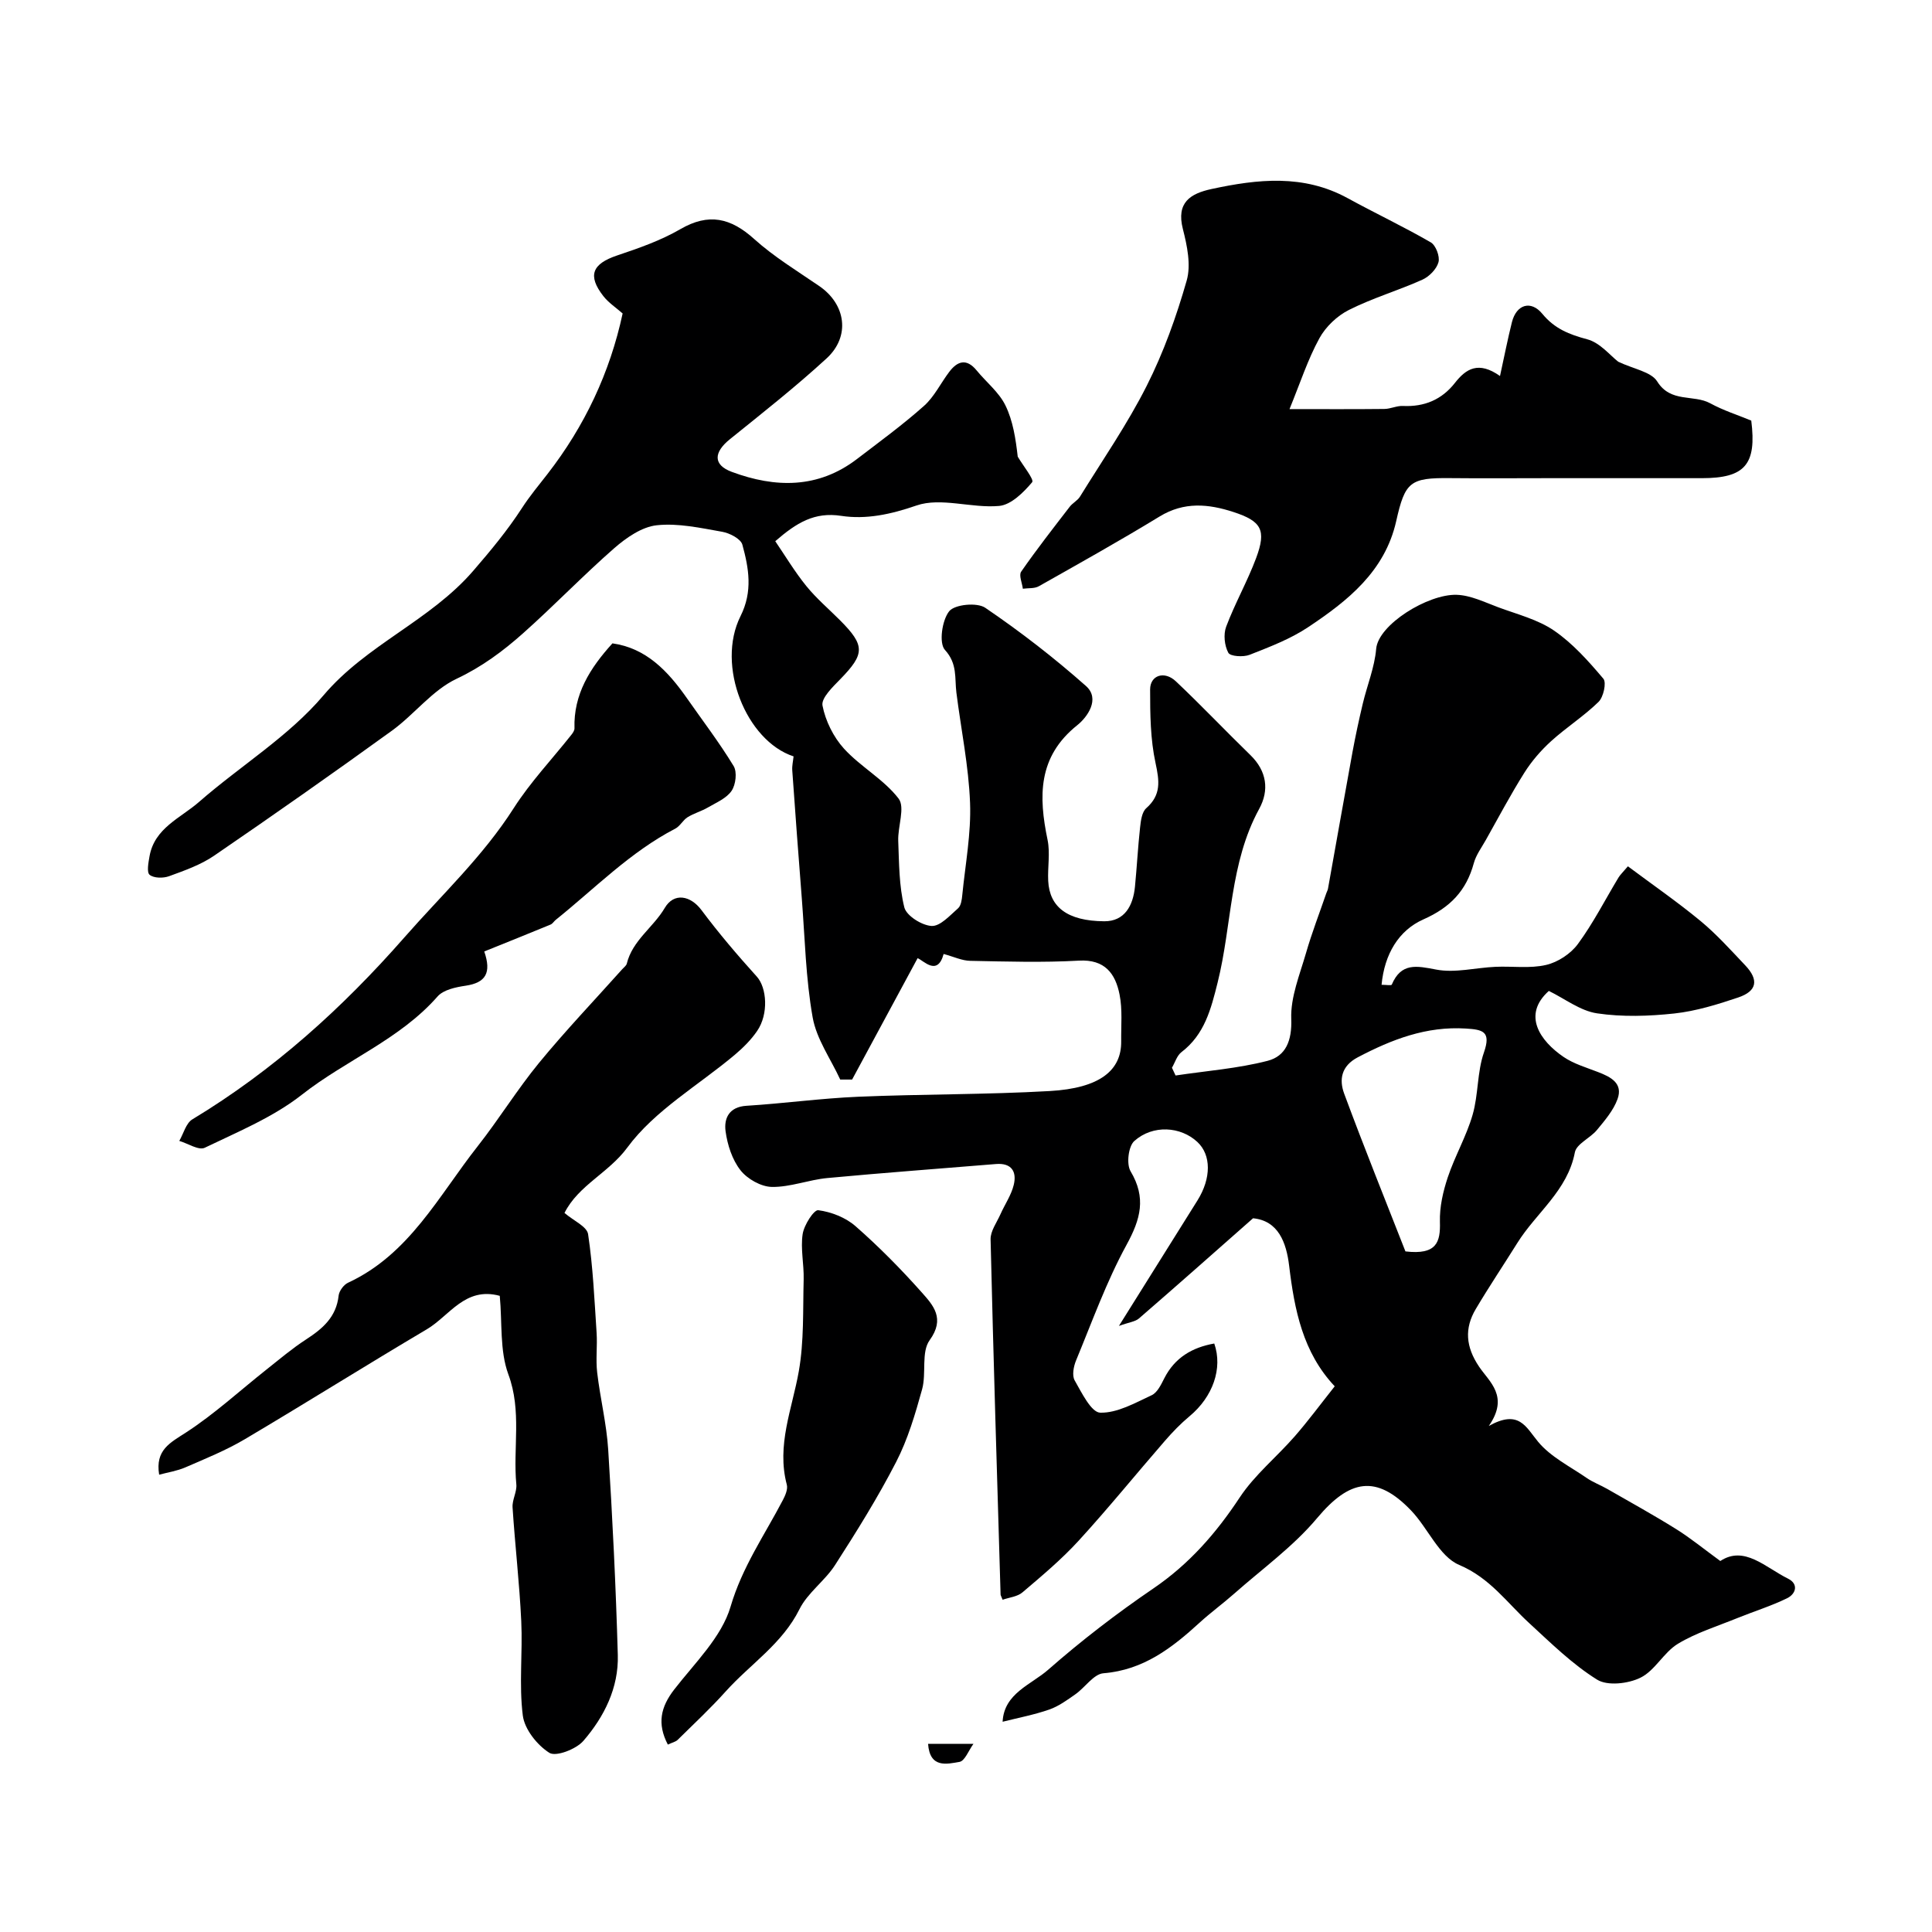
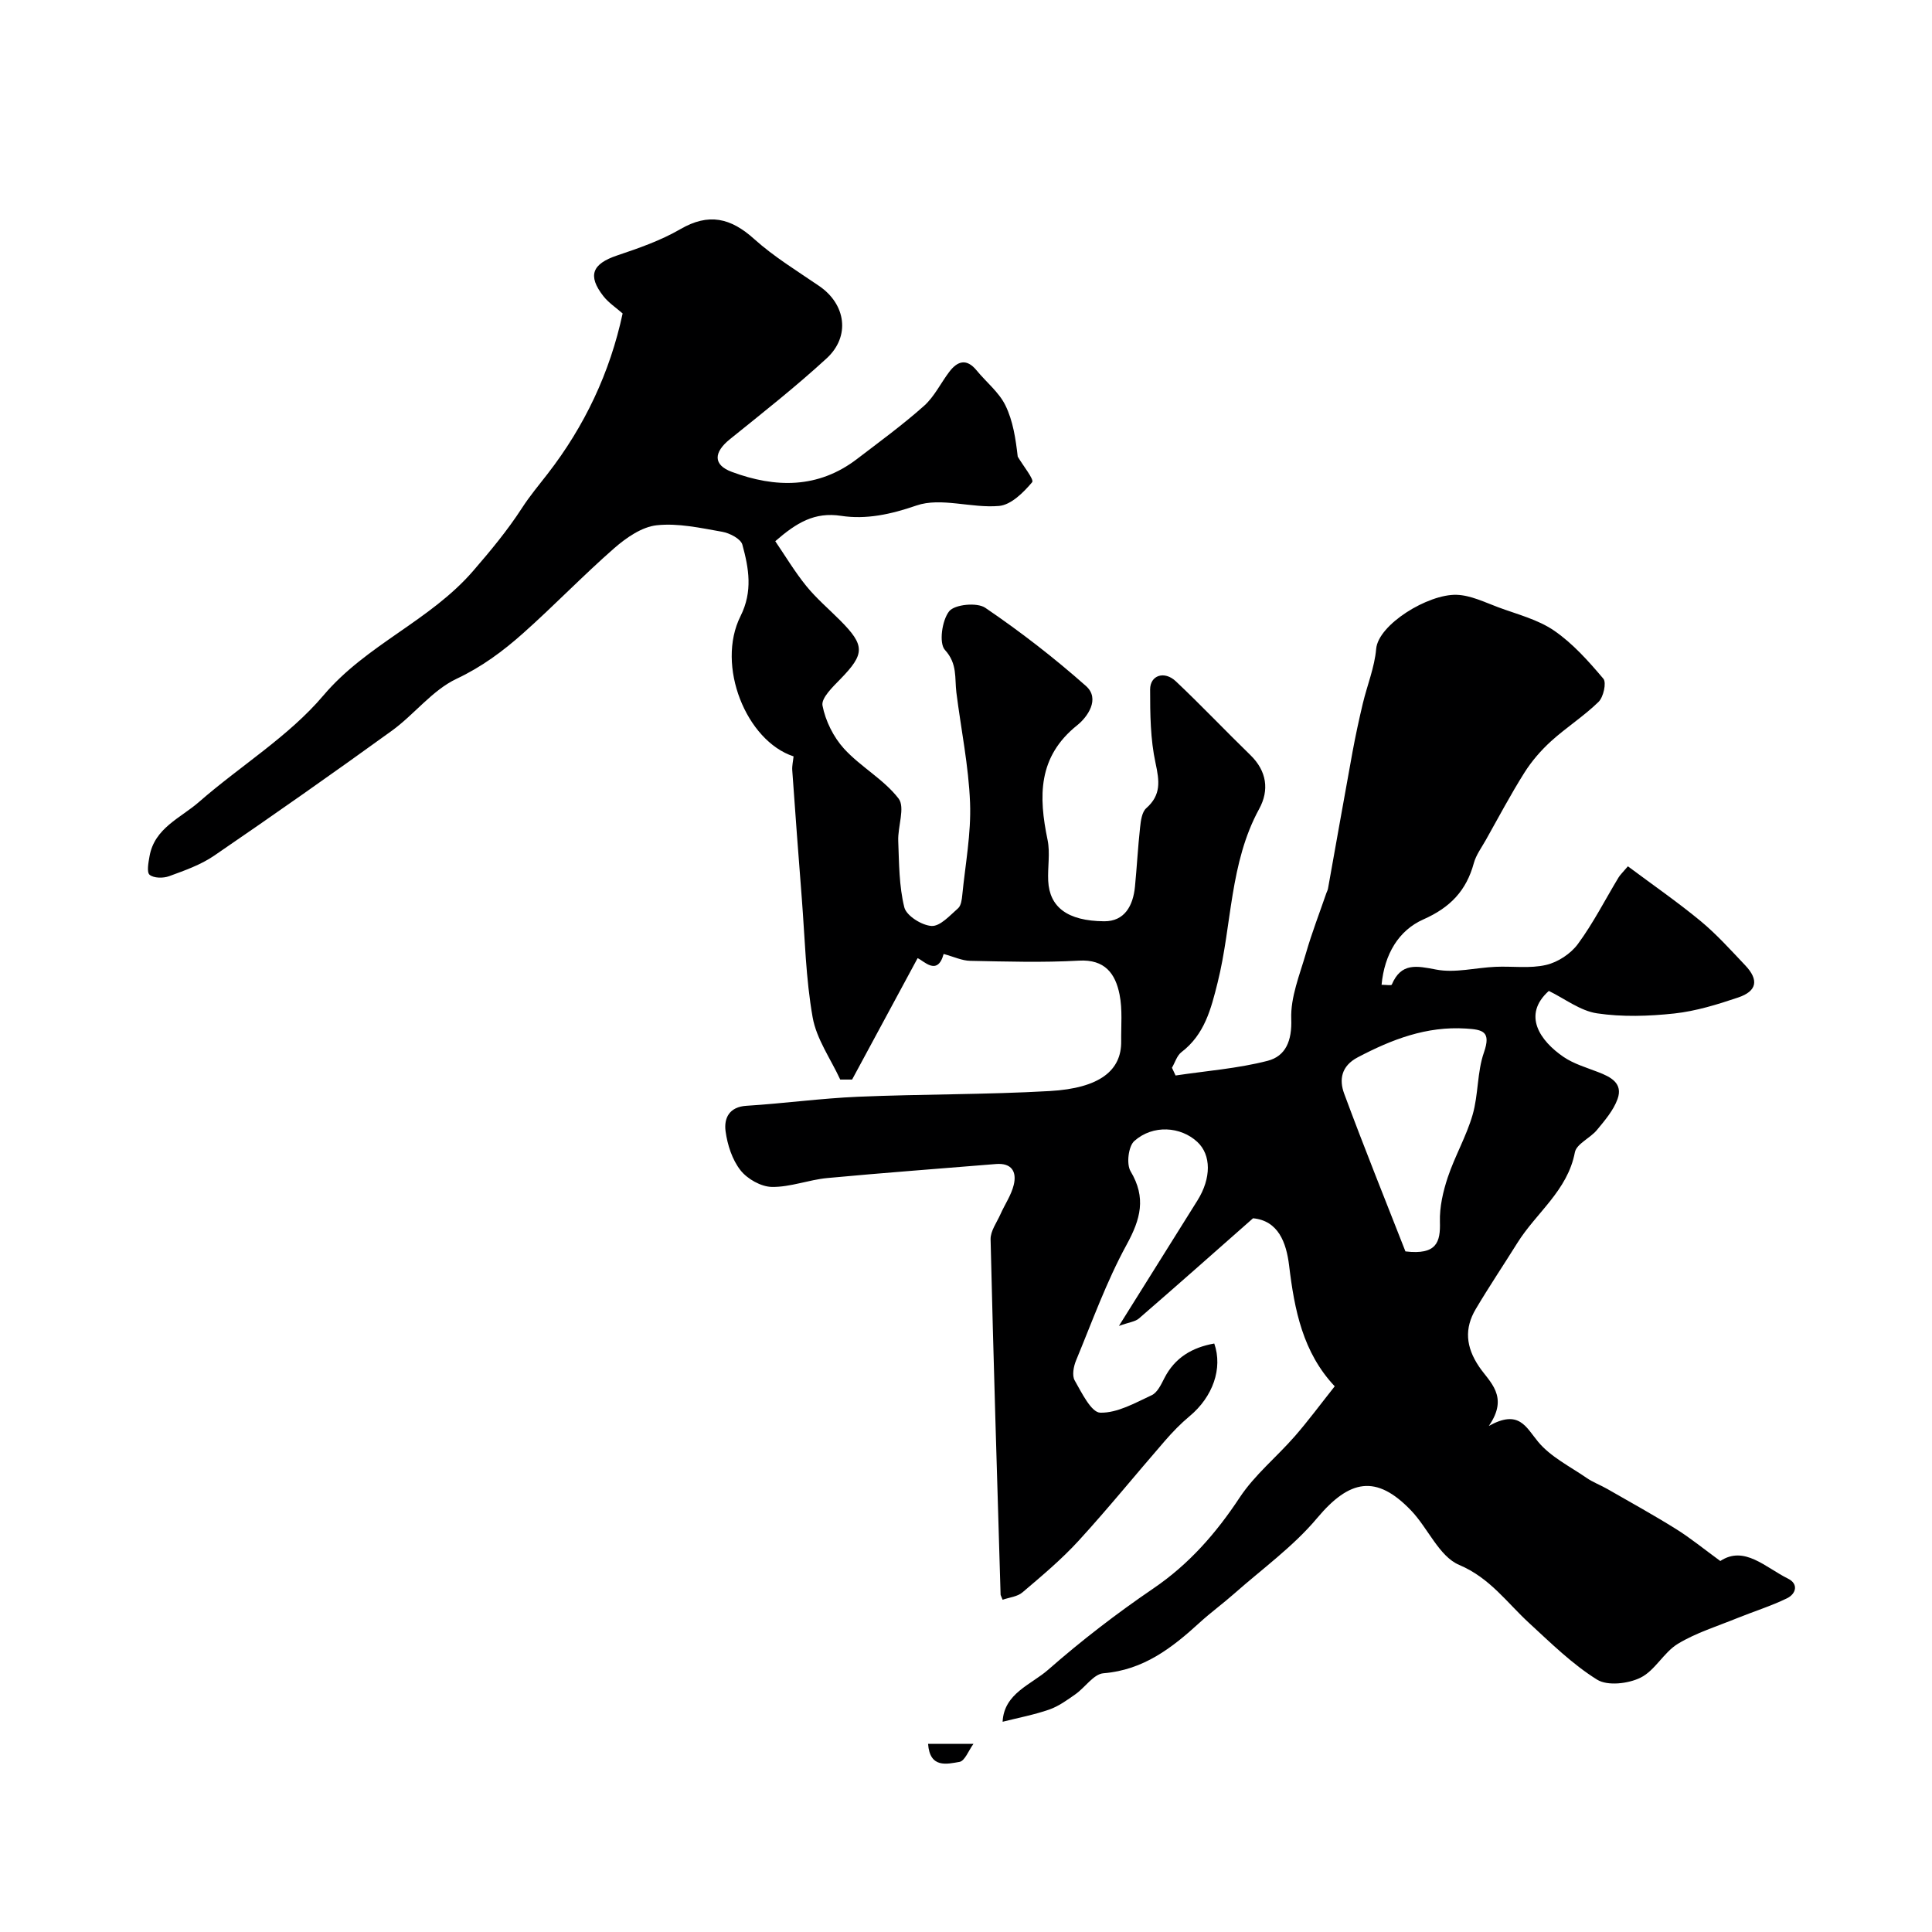
<svg xmlns="http://www.w3.org/2000/svg" enable-background="new 0 0 400 400" viewBox="0 0 400 400">
  <g fill="#000001">
    <path d="m207.58 331.21c-.3-.76-.41-.91-.42-1.07-.73-24.51-1.49-49.03-2.07-73.54-.04-1.72 1.28-3.49 2.04-5.2.91-2.05 2.25-3.97 2.76-6.1.65-2.7-.44-4.57-3.69-4.3-11.63.96-23.28 1.81-34.9 2.9-3.86.36-7.67 1.9-11.48 1.84-2.24-.03-5.09-1.64-6.51-3.45-1.72-2.19-2.71-5.27-3.09-8.09-.35-2.65.71-5.04 4.34-5.26 7.7-.48 15.38-1.54 23.09-1.87 13.22-.56 26.47-.43 39.67-1.18 10.44-.59 14.88-4.31 14.81-10.29-.04-3.25.29-6.58-.34-9.71-.86-4.3-3.02-7.31-8.42-7-7.48.42-14.99.19-22.49.04-1.71-.03-3.4-.85-5.51-1.42-1.28 4.71-4.16 1.34-5.39.87-4.64 8.6-9.1 16.86-13.56 25.13-.82 0-1.64 0-2.46 0-1.97-4.28-4.92-8.39-5.71-12.88-1.43-8.06-1.6-16.35-2.24-24.55-.7-8.85-1.35-17.71-1.98-26.57-.07-.95.17-1.93.27-2.91-9.8-3.2-16.11-18.81-10.98-29.04 2.57-5.14 1.71-9.92.38-14.79-.33-1.21-2.62-2.4-4.17-2.67-4.49-.79-9.13-1.83-13.56-1.35-3.08.33-6.3 2.57-8.78 4.73-6.48 5.67-12.46 11.91-18.9 17.64-4.15 3.69-8.53 6.95-13.77 9.42-5.03 2.38-8.74 7.38-13.39 10.75-12.15 8.79-24.43 17.41-36.81 25.88-2.78 1.9-6.12 3.07-9.32 4.24-1.21.44-3.15.42-4.02-.29-.64-.52-.25-2.55-.02-3.85 1.04-5.86 6.45-7.91 10.25-11.24 8.53-7.46 18.56-13.55 25.77-22.07 8.93-10.54 22.02-15.39 30.99-25.77 3.64-4.21 7.09-8.37 10.1-13.01 1.59-2.46 3.48-4.73 5.28-7.04 7.7-9.92 12.93-20.99 15.56-33.24-1.36-1.2-2.91-2.21-3.99-3.59-3.33-4.27-2.31-6.68 2.85-8.42 4.46-1.5 9.01-3.08 13.06-5.43 5.9-3.43 10.45-2.36 15.32 2.03 4.09 3.68 8.89 6.6 13.46 9.73 5.5 3.76 6.51 10.4 1.53 14.98-6.4 5.88-13.26 11.28-20.03 16.74-3.37 2.72-3.51 5.31.41 6.76 8.99 3.34 17.87 3.5 25.94-2.69 4.68-3.58 9.46-7.07 13.85-10.98 2.14-1.91 3.46-4.72 5.23-7.05 1.73-2.28 3.6-2.8 5.66-.29 1.98 2.42 4.6 4.49 5.94 7.2 1.61 3.26 2.15 7.03 2.57 10.65 1.07 1.83 3.44 4.75 2.99 5.29-1.79 2.13-4.37 4.7-6.85 4.92-5.69.51-12.05-1.84-17.11-.09-5.32 1.84-10.42 2.93-15.59 2.14-5.5-.84-9.21 1.4-13.64 5.25 2.07 3.04 4.03 6.32 6.41 9.26 2.09 2.58 4.66 4.76 7.01 7.12 5.2 5.22 5.14 6.95.06 12.17-1.57 1.61-4 3.93-3.7 5.48.61 3.17 2.27 6.52 4.45 8.92 3.43 3.76 8.24 6.35 11.3 10.33 1.4 1.83-.19 5.8-.07 8.78.18 4.61.16 9.33 1.26 13.75.44 1.74 3.62 3.74 5.65 3.85 1.78.09 3.79-2.18 5.48-3.66.62-.55.78-1.8.87-2.75.63-6.36 1.85-12.74 1.61-19.07-.29-7.64-1.87-15.22-2.83-22.84-.38-3.03.25-5.96-2.37-8.83-1.28-1.4-.61-6.15.88-8.01 1.14-1.42 5.77-1.87 7.46-.72 7.27 4.94 14.27 10.36 20.85 16.19 3.04 2.69.25 6.5-1.79 8.12-8.2 6.55-8.02 14.76-6.15 23.76.56 2.72-.01 5.65.13 8.48.27 5.4 3.94 8.3 11.59 8.36 4.24.03 5.98-3.24 6.37-7.14.4-4.08.61-8.19 1.06-12.27.15-1.39.37-3.2 1.28-4 3.13-2.77 2.72-5.63 1.92-9.36-1.07-4.93-1.12-10.13-1.12-15.22 0-2.96 2.96-3.93 5.33-1.69 5.26 4.96 10.23 10.22 15.42 15.26 3.43 3.33 3.94 7.29 1.83 11.15-6.14 11.24-5.62 23.99-8.6 35.94-1.38 5.53-2.7 10.76-7.5 14.43-.93.71-1.32 2.13-1.96 3.23.25.53.5 1.07.75 1.6 6.37-.96 12.86-1.44 19.06-3.04 3.74-.97 5.06-4.14 4.89-8.67-.17-4.51 1.76-9.16 3.06-13.66 1.21-4.19 2.79-8.27 4.21-12.4.11-.31.29-.61.34-.93 1.69-9.42 3.35-18.85 5.07-28.27.62-3.36 1.34-6.7 2.13-10.02.9-3.79 2.44-7.5 2.77-11.33.43-5.05 10.75-11.39 16.66-11.2 2.9.09 5.8 1.53 8.62 2.58 3.93 1.46 8.19 2.52 11.57 4.84 3.87 2.66 7.13 6.33 10.19 9.95.68.81.02 3.81-1 4.8-3.03 2.96-6.68 5.28-9.83 8.14-2.1 1.91-4.02 4.13-5.53 6.53-2.85 4.52-5.35 9.26-7.98 13.93-.88 1.57-2.02 3.09-2.48 4.78-1.55 5.69-4.86 9.18-10.44 11.65-5.12 2.27-8.07 7.2-8.66 13.54.94 0 2.01.19 2.11-.03 1.94-4.58 5.1-3.91 9.2-3.12 3.9.75 8.15-.39 12.26-.57 3.51-.16 7.15.39 10.49-.39 2.44-.56 5.11-2.32 6.59-4.34 3.17-4.31 5.62-9.14 8.4-13.75.33-.55.83-1.01 1.95-2.33 5.06 3.78 10.23 7.35 15.06 11.34 3.32 2.75 6.24 6.01 9.22 9.15 2.87 3.02 2.47 5.35-1.45 6.67-4.3 1.45-8.74 2.82-13.21 3.31-5.29.57-10.78.75-16.02-.03-3.47-.52-6.65-3.02-9.97-4.64-5.58 4.99-1.79 10.36 3.04 13.66 2.11 1.44 4.71 2.19 7.13 3.13 2.64 1.01 5.24 2.32 4.05 5.61-.85 2.34-2.63 4.42-4.26 6.39-1.39 1.69-4.23 2.87-4.57 4.63-1.51 7.94-8 12.49-11.91 18.76-2.85 4.56-5.85 9.03-8.59 13.65-2.41 4.04-2.09 7.86.65 11.94 2.13 3.18 6.31 6.15 2.03 12.3 6.29-3.51 7.68.24 10.23 3.3 2.59 3.11 6.57 5.08 10.01 7.45 1.32.91 2.87 1.48 4.27 2.28 4.78 2.74 9.61 5.41 14.29 8.33 2.96 1.85 5.68 4.08 9.13 6.6 4.97-3.28 9.3 1.31 14.02 3.65 2.23 1.1 1.66 3.16-.21 4.07-3.31 1.61-6.86 2.71-10.29 4.1-4.15 1.69-8.52 3.03-12.3 5.32-2.93 1.77-4.73 5.53-7.73 7.01-2.54 1.26-6.84 1.76-9 .41-5.12-3.19-9.55-7.56-14.04-11.69-4.63-4.24-8.11-9.35-14.51-12.06-4.16-1.76-6.46-7.63-9.98-11.29-7.19-7.49-12.72-6.42-19.44 1.6-4.92 5.87-11.34 10.49-17.14 15.62-2.34 2.07-4.87 3.91-7.17 6.01-5.73 5.24-11.63 9.82-19.92 10.49-2.03.16-3.8 2.94-5.81 4.35-1.71 1.2-3.47 2.48-5.4 3.16-3.13 1.09-6.42 1.71-9.67 2.53.29-5.9 5.92-7.67 9.47-10.8 6.87-6.03 14.17-11.64 21.73-16.79 7.42-5.05 13-11.44 17.9-18.86 3.09-4.67 7.64-8.36 11.37-12.63 2.8-3.21 5.33-6.64 8.29-10.37-6.61-7.02-8.34-15.83-9.44-24.98-.58-4.81-2.25-9.31-7.47-9.81-8.12 7.16-15.83 14-23.63 20.75-.77.66-2.01.77-4.14 1.54 5.83-9.32 11.05-17.65 16.26-25.98 2.88-4.61 2.87-9.43-.03-12.12-3.43-3.19-9.17-3.63-13.04-.19-1.23 1.09-1.67 4.77-.78 6.26 3.28 5.5 2.09 9.9-.83 15.24-4.16 7.61-7.12 15.89-10.45 23.93-.52 1.25-.87 3.13-.29 4.14 1.45 2.54 3.43 6.63 5.29 6.68 3.54.09 7.22-2.02 10.66-3.62 1.16-.54 1.94-2.19 2.6-3.49 2.18-4.3 5.79-6.4 10.35-7.21 1.8 5.15-.3 11.05-5.11 15.05-1.84 1.53-3.53 3.28-5.1 5.09-5.98 6.88-11.72 13.97-17.87 20.69-3.53 3.86-7.59 7.26-11.59 10.66-1.05.93-2.76 1.07-4.15 1.56zm83.4-72.12c6.5.77 7.26-1.94 7.14-6.11-.09-3.06.64-6.27 1.62-9.21 1.47-4.41 3.87-8.53 5.15-12.97 1.21-4.18.92-8.82 2.34-12.89 1.52-4.36-.21-4.74-3.72-4.96-8.18-.52-15.36 2.25-22.41 5.96-3.44 1.81-3.86 4.65-2.81 7.5 4.12 11.14 8.57 22.15 12.69 32.68z" />
-     <path d="m266.98 84.7c6.9 0 13.27.04 19.63-.03 1.28-.01 2.58-.68 3.84-.62 4.44.21 8.05-1.29 10.79-4.79 2.27-2.9 4.85-4.57 9.32-1.41.91-4.17 1.6-7.69 2.47-11.16.93-3.66 3.92-4.6 6.3-1.71 2.53 3.08 5.57 4.28 9.3 5.27 2.64.7 4.77 3.38 6.41 4.64 3.2 1.53 6.81 2.07 8.07 4.09 2.8 4.49 7.52 2.63 10.98 4.52 2.71 1.48 5.7 2.43 8.49 3.58 1.15 9.1-1.31 11.92-10.22 11.92-10.66 0-21.33 0-31.99 0-6.7 0-13.4.06-20.1-.01-8.31-.09-9.37.73-11.2 8.9-2.34 10.42-10.07 16.53-18.28 21.99-3.67 2.44-7.94 4.06-12.07 5.69-1.3.51-4 .34-4.41-.42-.8-1.48-1.04-3.81-.45-5.39 1.82-4.84 4.41-9.4 6.22-14.25 2.15-5.78 1.09-7.61-4.7-9.5-5.2-1.7-10.22-2.17-15.29.92-8.21 5.01-16.62 9.71-25 14.44-.91.52-2.21.36-3.32.52-.15-1.2-.86-2.79-.35-3.53 3.19-4.6 6.64-9.01 10.06-13.45.6-.78 1.62-1.27 2.12-2.09 4.69-7.59 9.8-14.99 13.81-22.93 3.49-6.91 6.15-14.34 8.28-21.8.93-3.24.09-7.24-.79-10.68-1.4-5.5 1.55-7.33 5.95-8.28 9.56-2.06 19.04-3.1 28.17 1.9 5.7 3.12 11.59 5.9 17.21 9.15 1.04.6 1.92 2.93 1.59 4.11-.39 1.43-1.92 2.98-3.34 3.62-5 2.24-10.32 3.8-15.2 6.26-2.44 1.22-4.81 3.48-6.11 5.86-2.4 4.37-3.95 9.19-6.19 14.67z" />
-     <path d="m103.47 268.29c-7.19-1.96-10.4 4.15-15.11 6.93-12.64 7.48-25.08 15.3-37.72 22.78-3.87 2.29-8.11 4-12.25 5.8-1.73.75-3.66 1.04-5.44 1.52-.84-5.13 2.26-6.6 5.58-8.75 5.88-3.82 11.11-8.64 16.63-13.01 2.69-2.13 5.32-4.37 8.19-6.23 3.44-2.23 6.28-4.65 6.76-9.09.11-.97 1.06-2.26 1.96-2.67 12.68-5.88 18.76-18.01 26.81-28.23 4.43-5.63 8.21-11.79 12.75-17.32 5.48-6.67 11.45-12.93 17.21-19.37.33-.37.82-.71.93-1.14 1.18-4.82 5.49-7.5 7.86-11.53 1.9-3.24 5.34-2.6 7.62.47 3.57 4.78 7.46 9.34 11.46 13.77 2.04 2.27 2.47 7.71.04 11.24-1.25 1.83-2.89 3.46-4.59 4.9-7.55 6.35-16.62 11.53-22.29 19.24-3.86 5.25-10.12 7.79-13 13.53 1.87 1.6 4.66 2.81 4.89 4.4 1.01 6.74 1.31 13.59 1.76 20.41.18 2.73-.2 5.52.12 8.23.62 5.33 1.94 10.59 2.28 15.93.89 14.17 1.59 28.36 1.99 42.56.19 6.77-2.81 12.78-7.13 17.77-1.49 1.72-5.66 3.33-7.03 2.48-2.53-1.59-5.15-4.88-5.51-7.74-.81-6.42-.01-13.02-.32-19.52-.37-7.87-1.29-15.7-1.8-23.57-.1-1.57.93-3.22.78-4.76-.72-7.56 1.18-15.16-1.66-22.8-1.8-4.9-1.24-10.67-1.77-16.23z" />
-     <path d="m100.26 196.99c1.53 4.44.3 6.47-3.85 7.09-2.03.3-4.59.83-5.81 2.22-7.83 8.92-18.98 13.18-28.08 20.33-5.94 4.67-13.24 7.68-20.13 11-1.24.6-3.49-.89-5.27-1.42.88-1.51 1.38-3.65 2.69-4.45 16.77-10.13 31.04-23 43.95-37.72 7.7-8.78 16.24-16.75 22.6-26.72 3.46-5.41 7.96-10.16 11.97-15.23.29-.37.62-.87.61-1.29-.22-7.03 3.2-12.47 7.86-17.6 6.97.98 11.47 5.72 15.38 11.3 3.27 4.68 6.75 9.23 9.71 14.1.75 1.23.45 3.85-.42 5.13-1.05 1.55-3.16 2.43-4.89 3.44-1.35.79-2.91 1.21-4.23 2.03-.96.6-1.55 1.85-2.54 2.36-9.35 4.85-16.63 12.37-24.72 18.86-.39.31-.67.82-1.1 1-4.47 1.85-8.95 3.64-13.73 5.57z" />
-     <path d="m138.27 361.2c-2.26-4.34-1.49-7.78 1.33-11.42 4.26-5.5 9.8-10.83 11.66-17.15 2.4-8.19 7.03-14.8 10.81-22.03.51-.97 1.08-2.27.83-3.21-2.16-8.18 1.1-15.67 2.48-23.46 1.1-6.21.84-12.68 1.01-19.04.08-3.13-.67-6.33-.21-9.38.28-1.87 2.33-5.07 3.23-4.95 2.7.35 5.69 1.52 7.73 3.32 4.85 4.25 9.41 8.88 13.7 13.7 2.38 2.68 4.89 5.4 1.63 9.9-1.78 2.46-.64 6.86-1.56 10.17-1.42 5.12-2.95 10.34-5.37 15.03-3.78 7.34-8.17 14.38-12.64 21.33-2.11 3.29-5.68 5.74-7.38 9.16-3.56 7.17-10.17 11.35-15.25 17-3.15 3.51-6.62 6.75-9.98 10.06-.42.4-1.11.54-2.02.97z" />
+     <path d="m266.98 84.7z" />
    <path d="m192.15 361.05h9.39c-1.01 1.38-1.78 3.54-2.89 3.73-2.61.45-6.14 1.37-6.5-3.73z" />
  </g>
</svg>